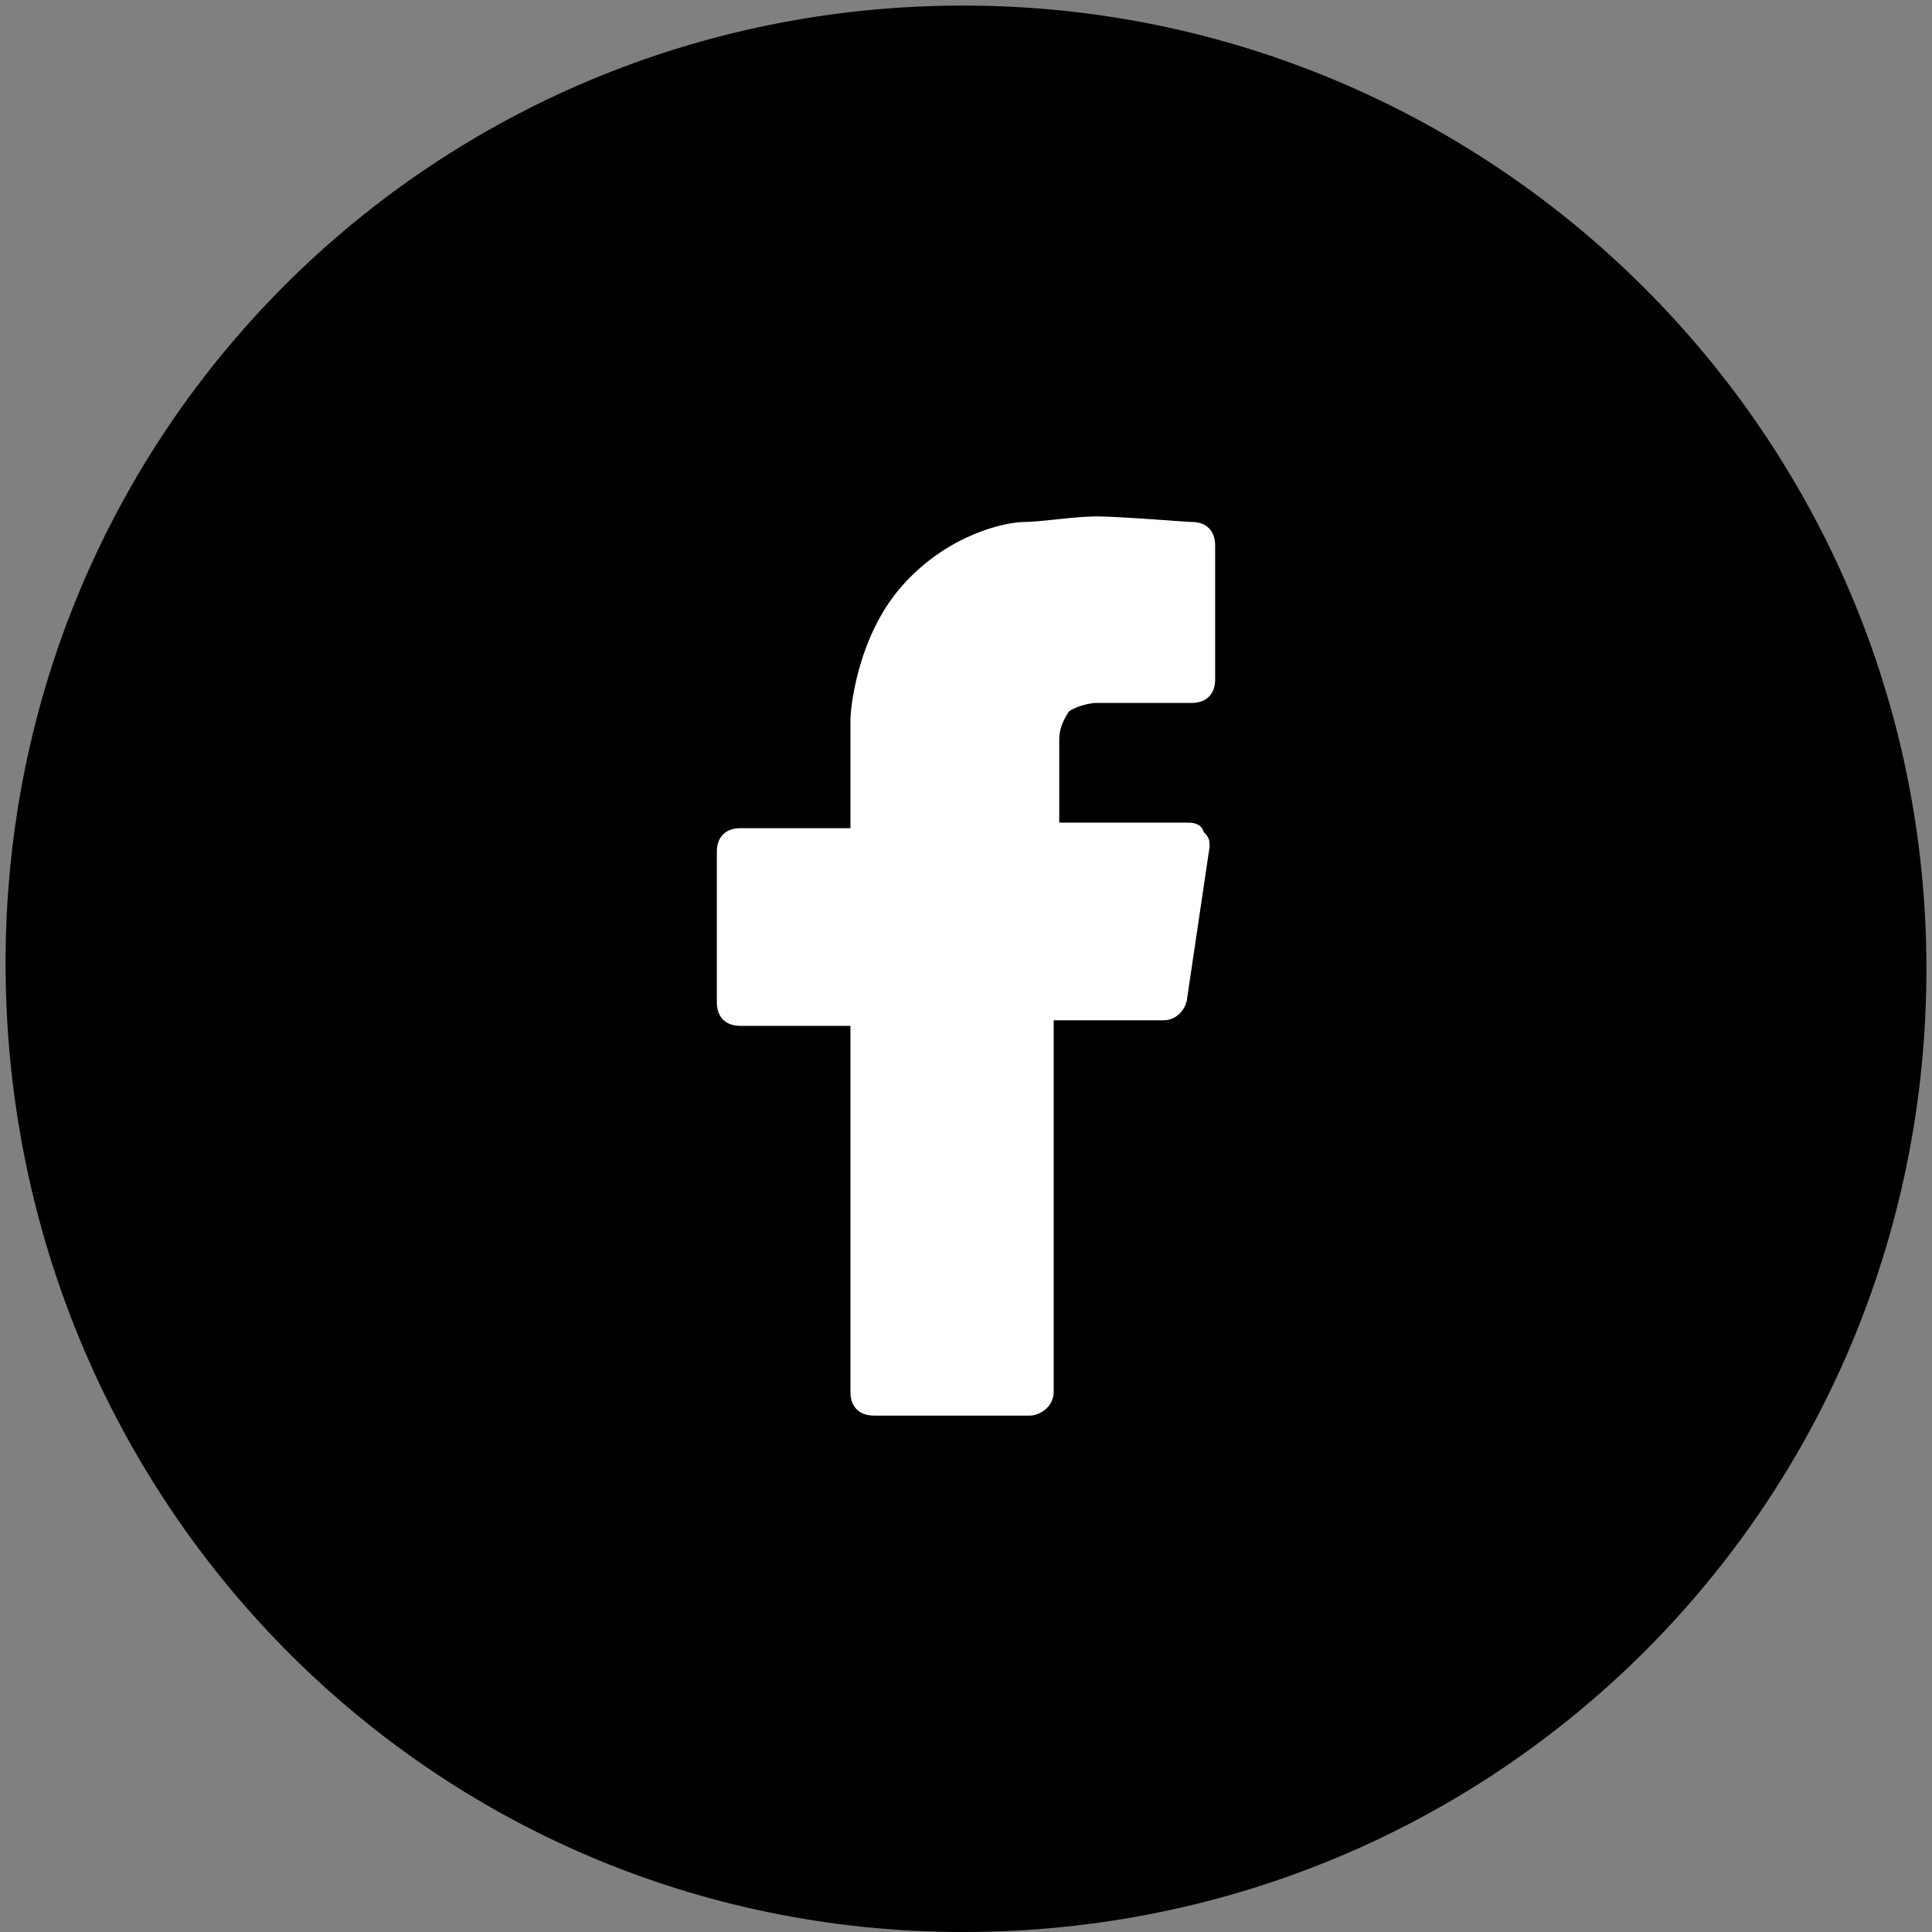
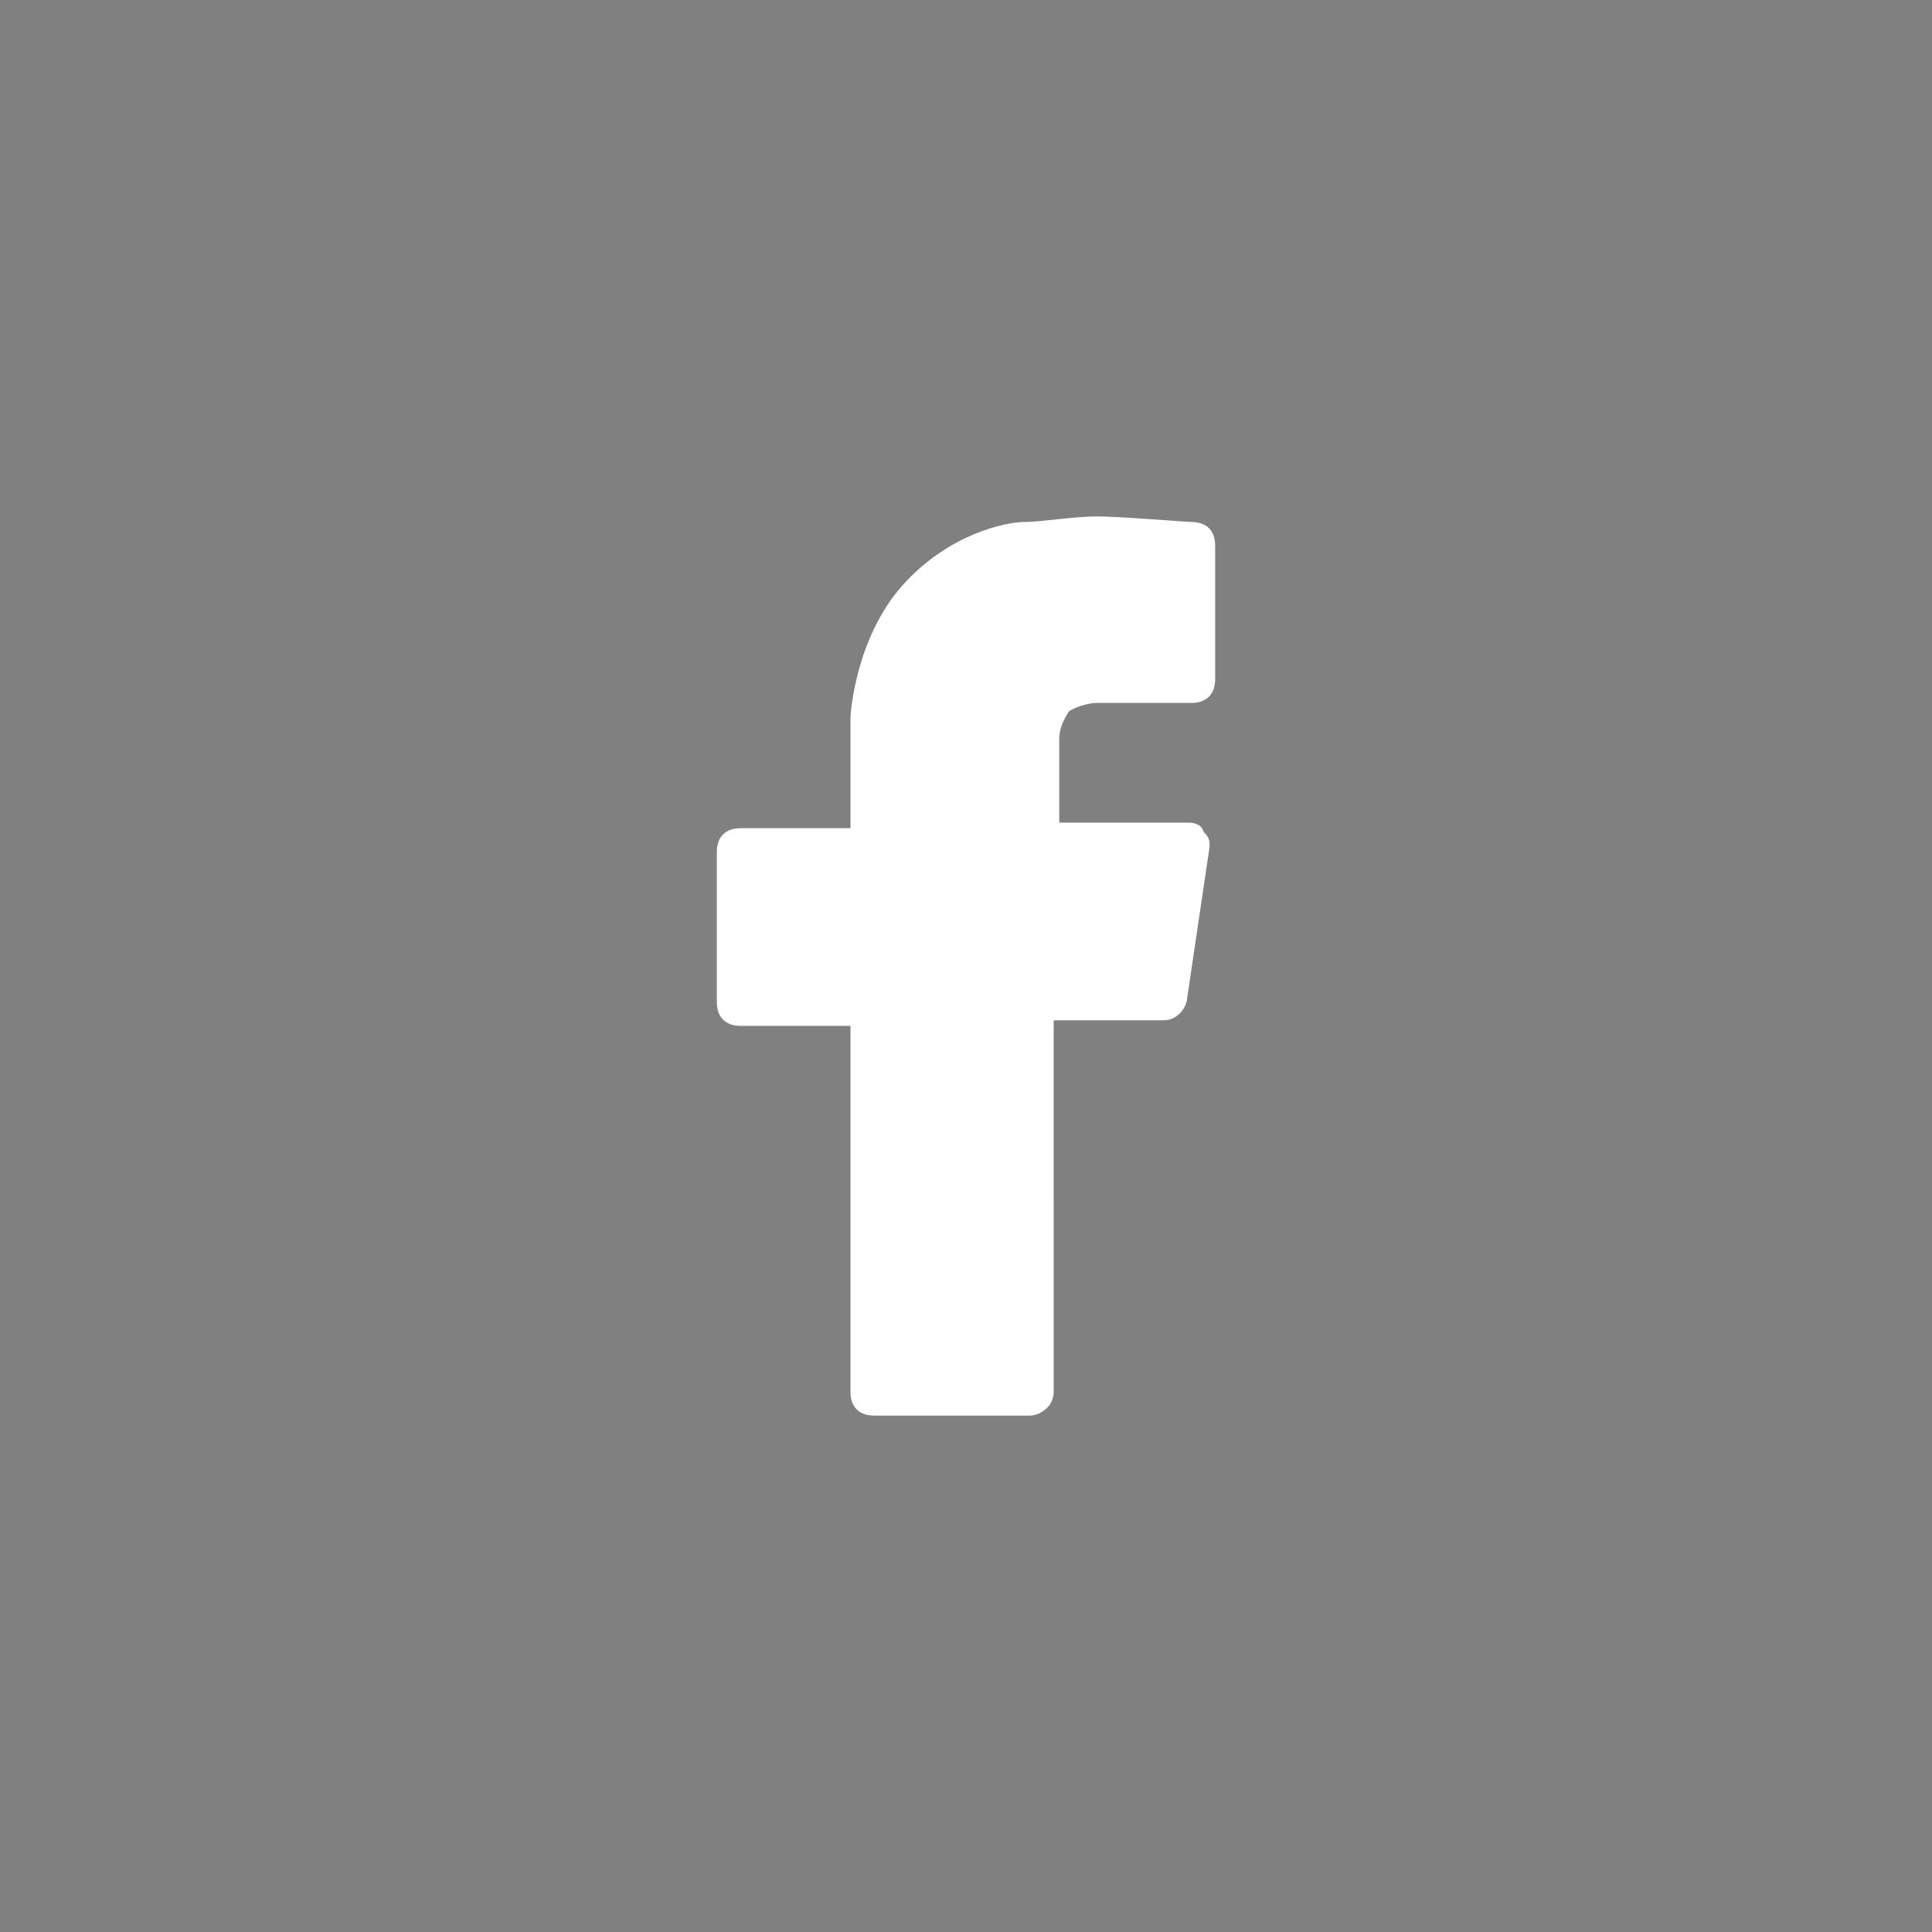
<svg xmlns="http://www.w3.org/2000/svg" version="1.1" id="ICONS_yellow_circle" x="0px" y="0px" viewBox="0 0 34.7 34.7" style="enable-background:new 0 0 34.7 34.7;" xml:space="preserve">
  <rect x="0" y="0" width="34.7" height="34.7" fill="#808080" stroke="none" />
  <style type="text/css">
	.st0{fill:#FFFFFF;stroke:#FFFFFF;stroke-width:0.25;stroke-miterlimit:10;}
</style>
-   <path d="M17.3,0.1c9.5,0,17.3,7.7,17.3,17.3s-7.7,17.3-17.3,17.3S0.1,26.9,0.1,17.3S7.8,0.1,17.3,0.1" />
  <path class="st0" d="M18.5,25.3h-2.8c-0.2,0-0.3-0.1-0.3-0.3v-6.7h-2.1c-0.2,0-0.3-0.1-0.3-0.3v-2.7c0-0.2,0.1-0.3,0.3-0.3h2.1v-2.1  c0-0.1,0.1-1.4,0.9-2.3c0.8-0.9,1.8-1.1,2.1-1.1c0.3,0,0.9-0.1,1.3-0.1c0.4,0,1.6,0.1,1.7,0.1c0.2,0,0.3,0.1,0.3,0.3v2.4  c0,0.2-0.1,0.3-0.3,0.3l-1.7,0c-0.2,0-0.5,0.1-0.6,0.2c-0.2,0.3-0.2,0.5-0.2,0.6c0,0.1,0,1,0,1.6h2.4c0.1,0,0.2,0,0.2,0.1  c0.1,0.1,0.1,0.1,0.1,0.2l-0.4,2.7c0,0.1-0.1,0.3-0.3,0.3h-2.1V25C18.8,25.2,18.6,25.3,18.5,25.3z" />
</svg>